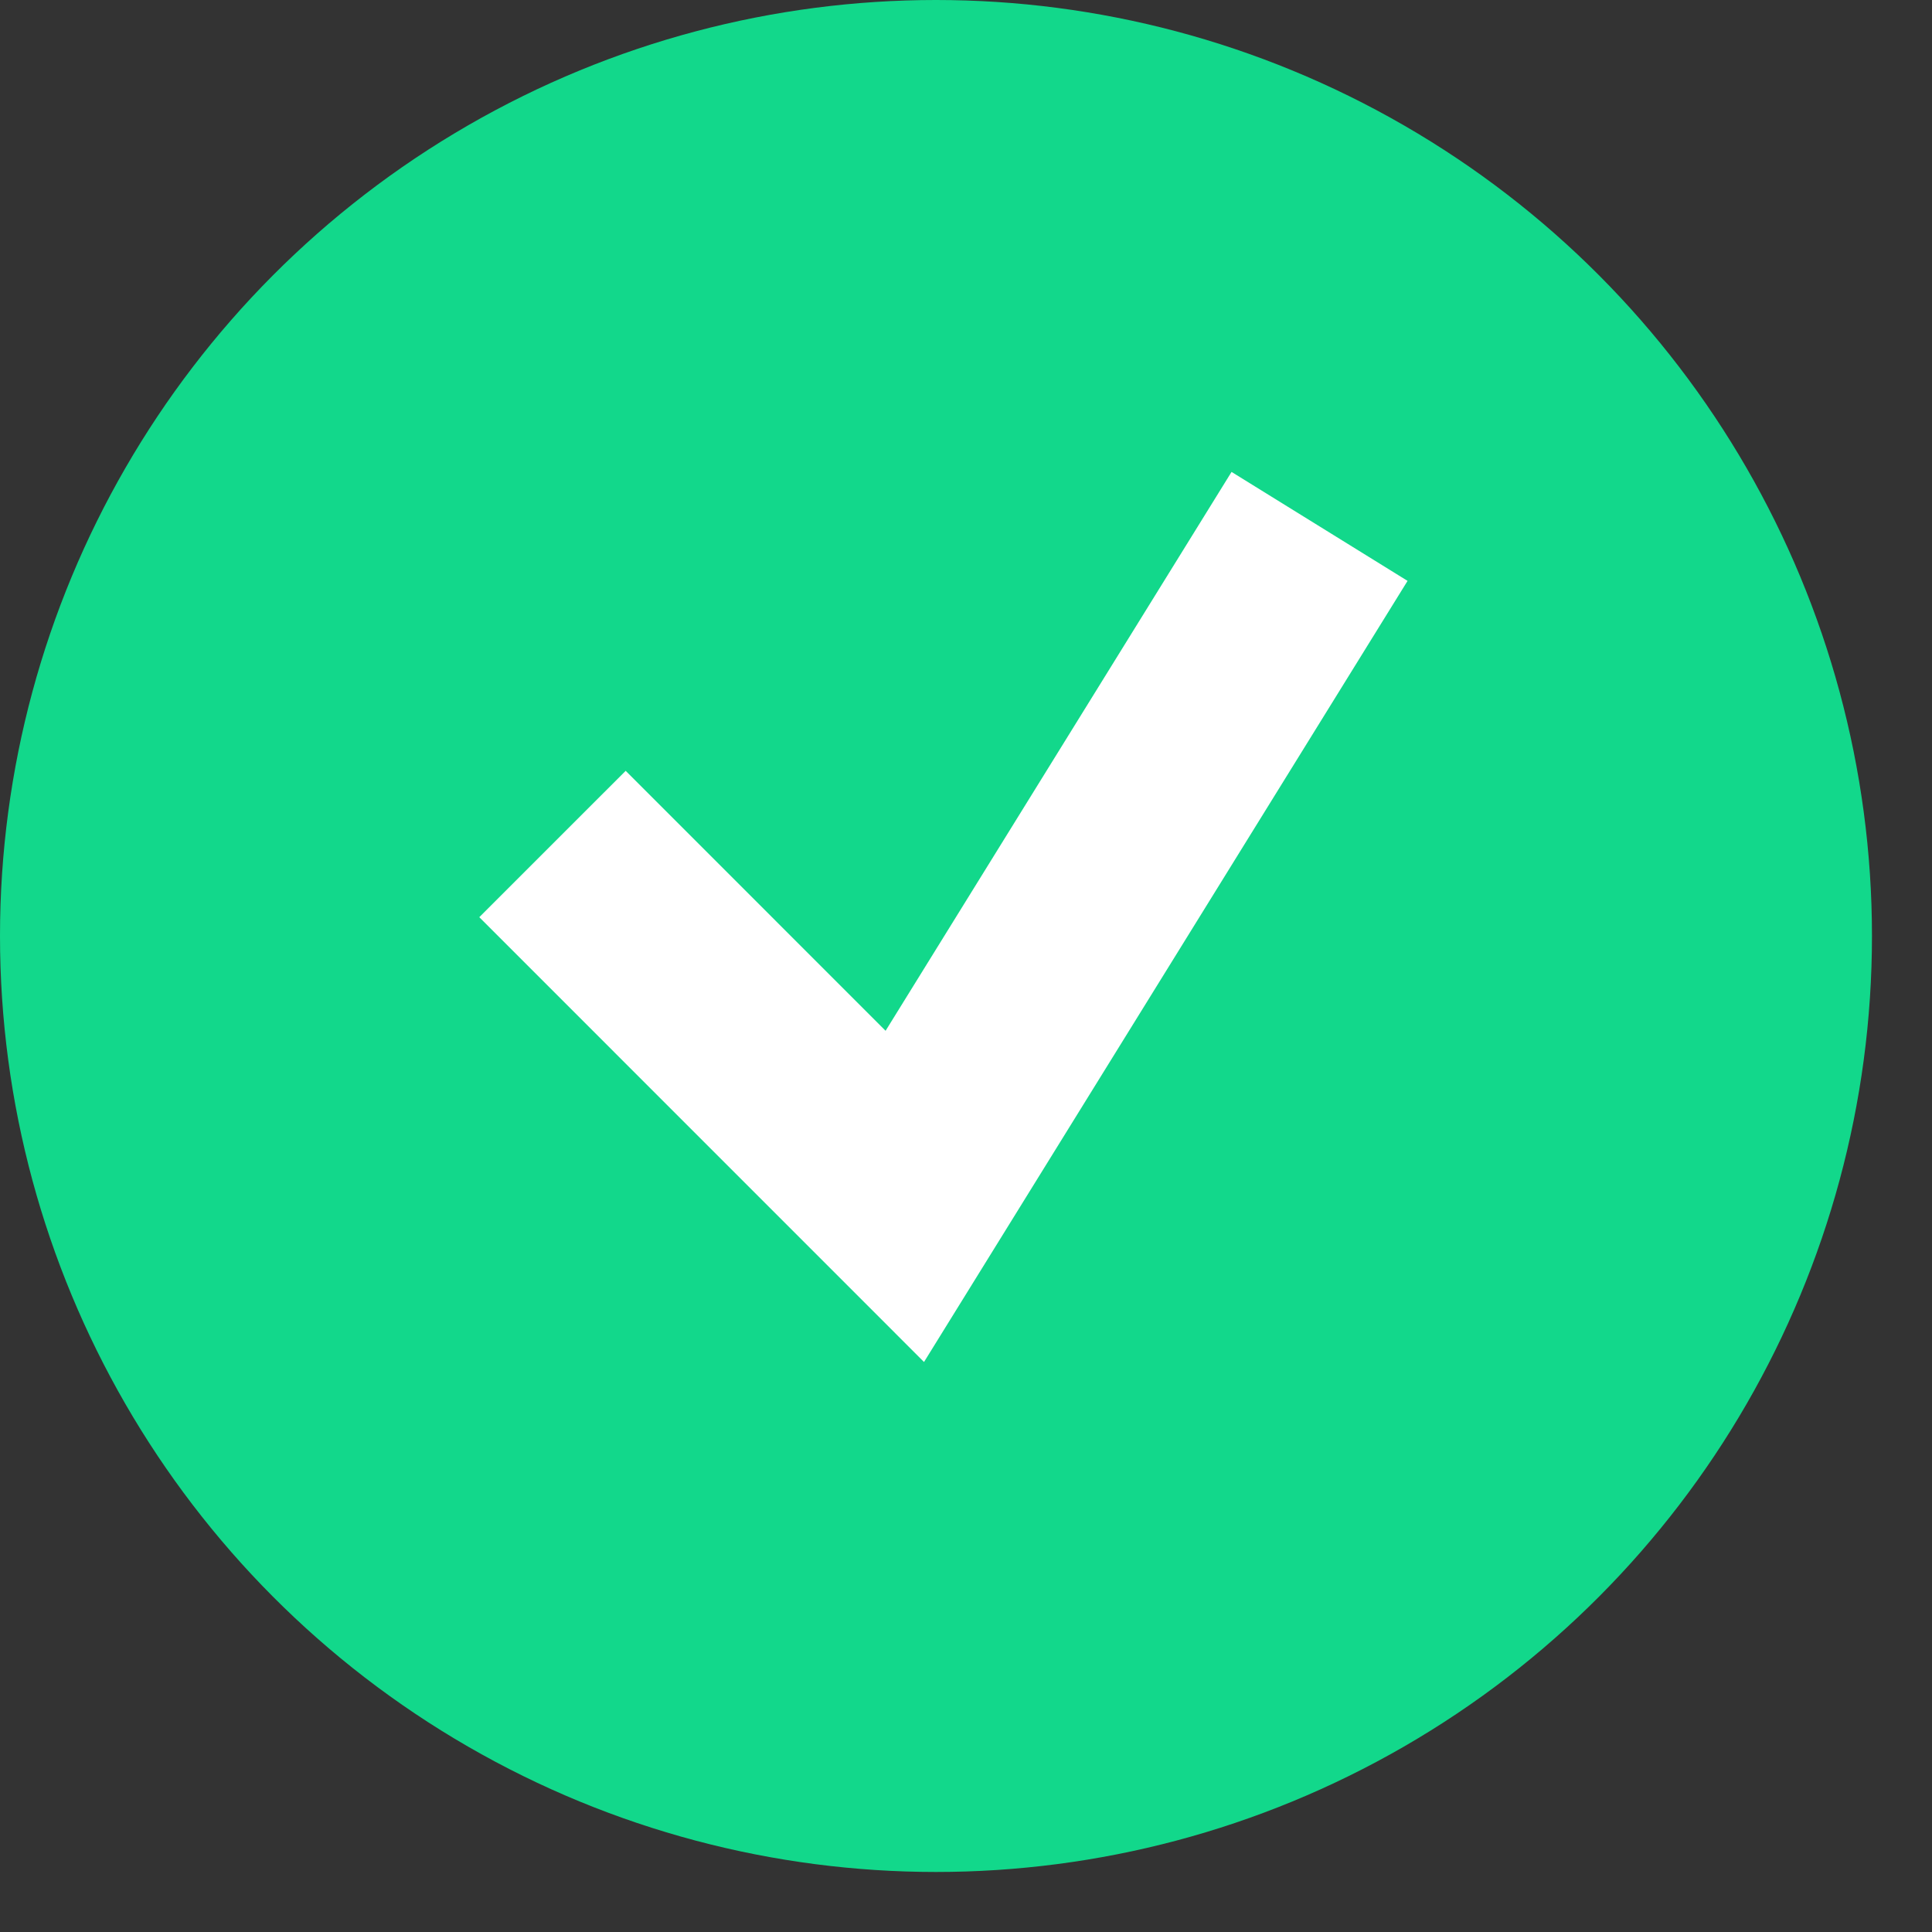
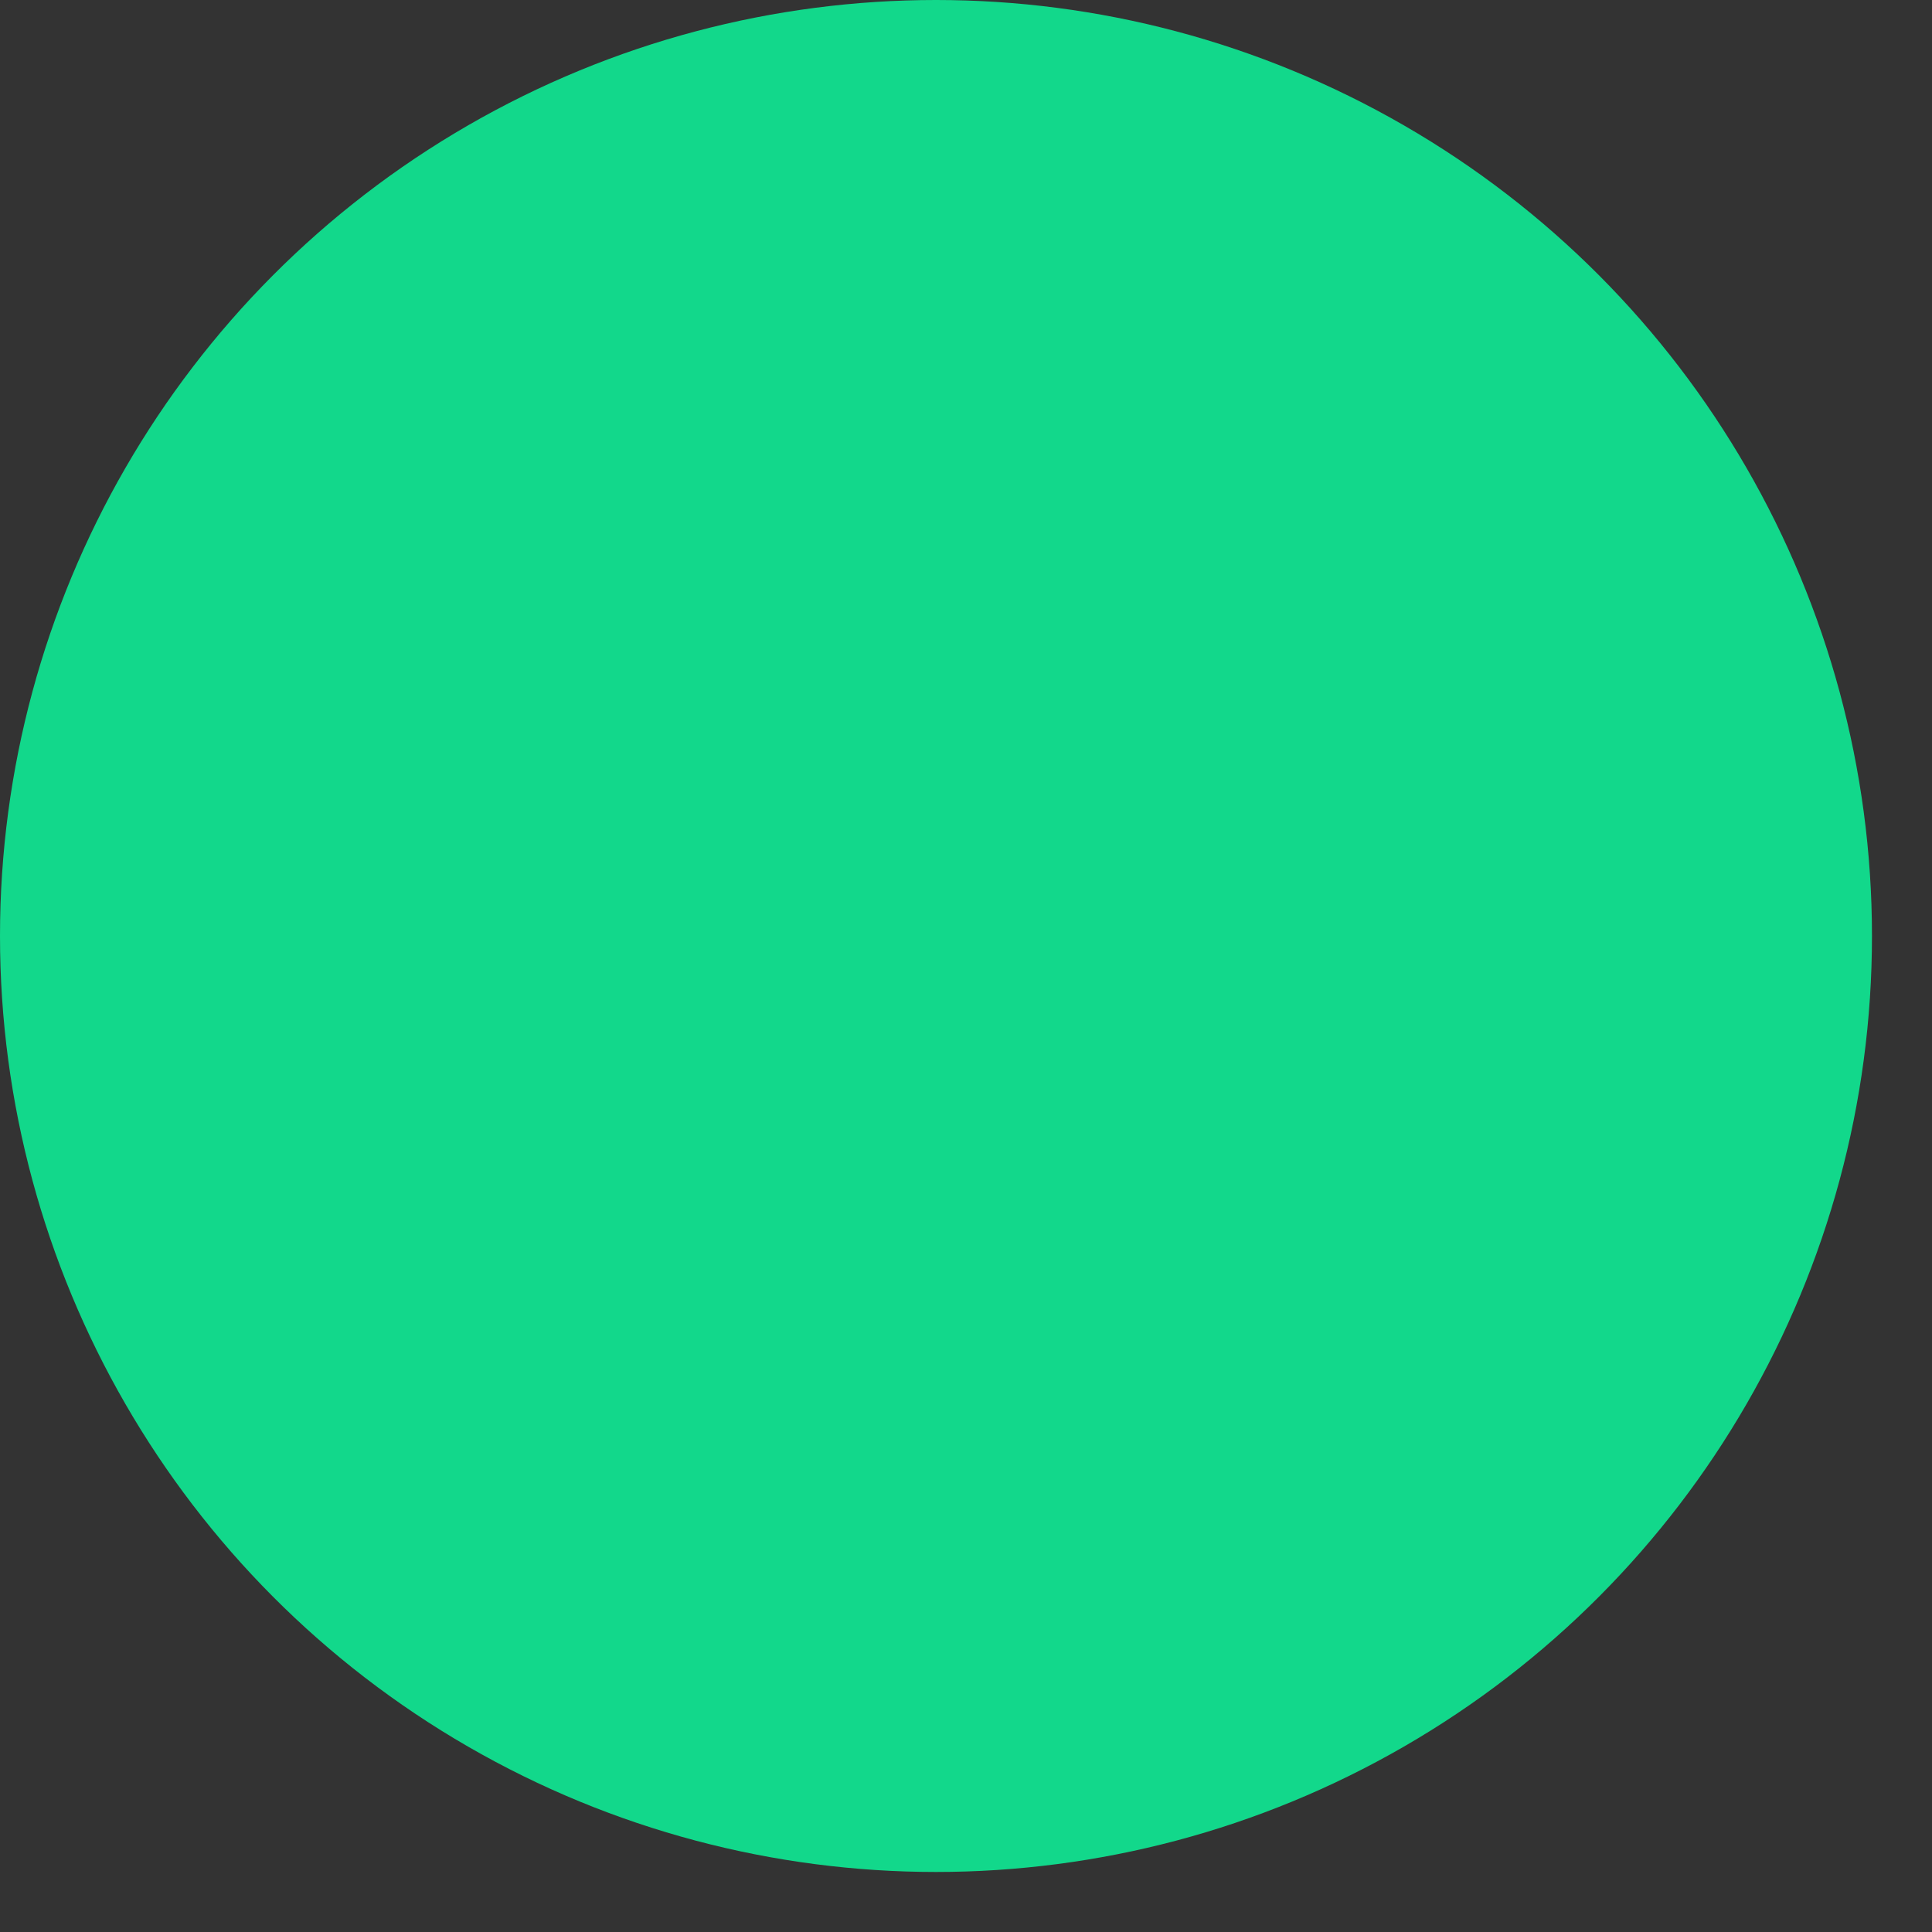
<svg xmlns="http://www.w3.org/2000/svg" width="28" height="28" viewBox="0 0 28 28" fill="none">
  <rect x="0" y="0" width="28" height="28" fill="#333333" stroke="none" />
  <circle cx="13.565" cy="13.565" r="13.565" fill="#12D88B" />
-   <path d="M8.007 12.232L13.113 17.339L19.124 7.629" stroke="white" stroke-width="3" />
</svg>